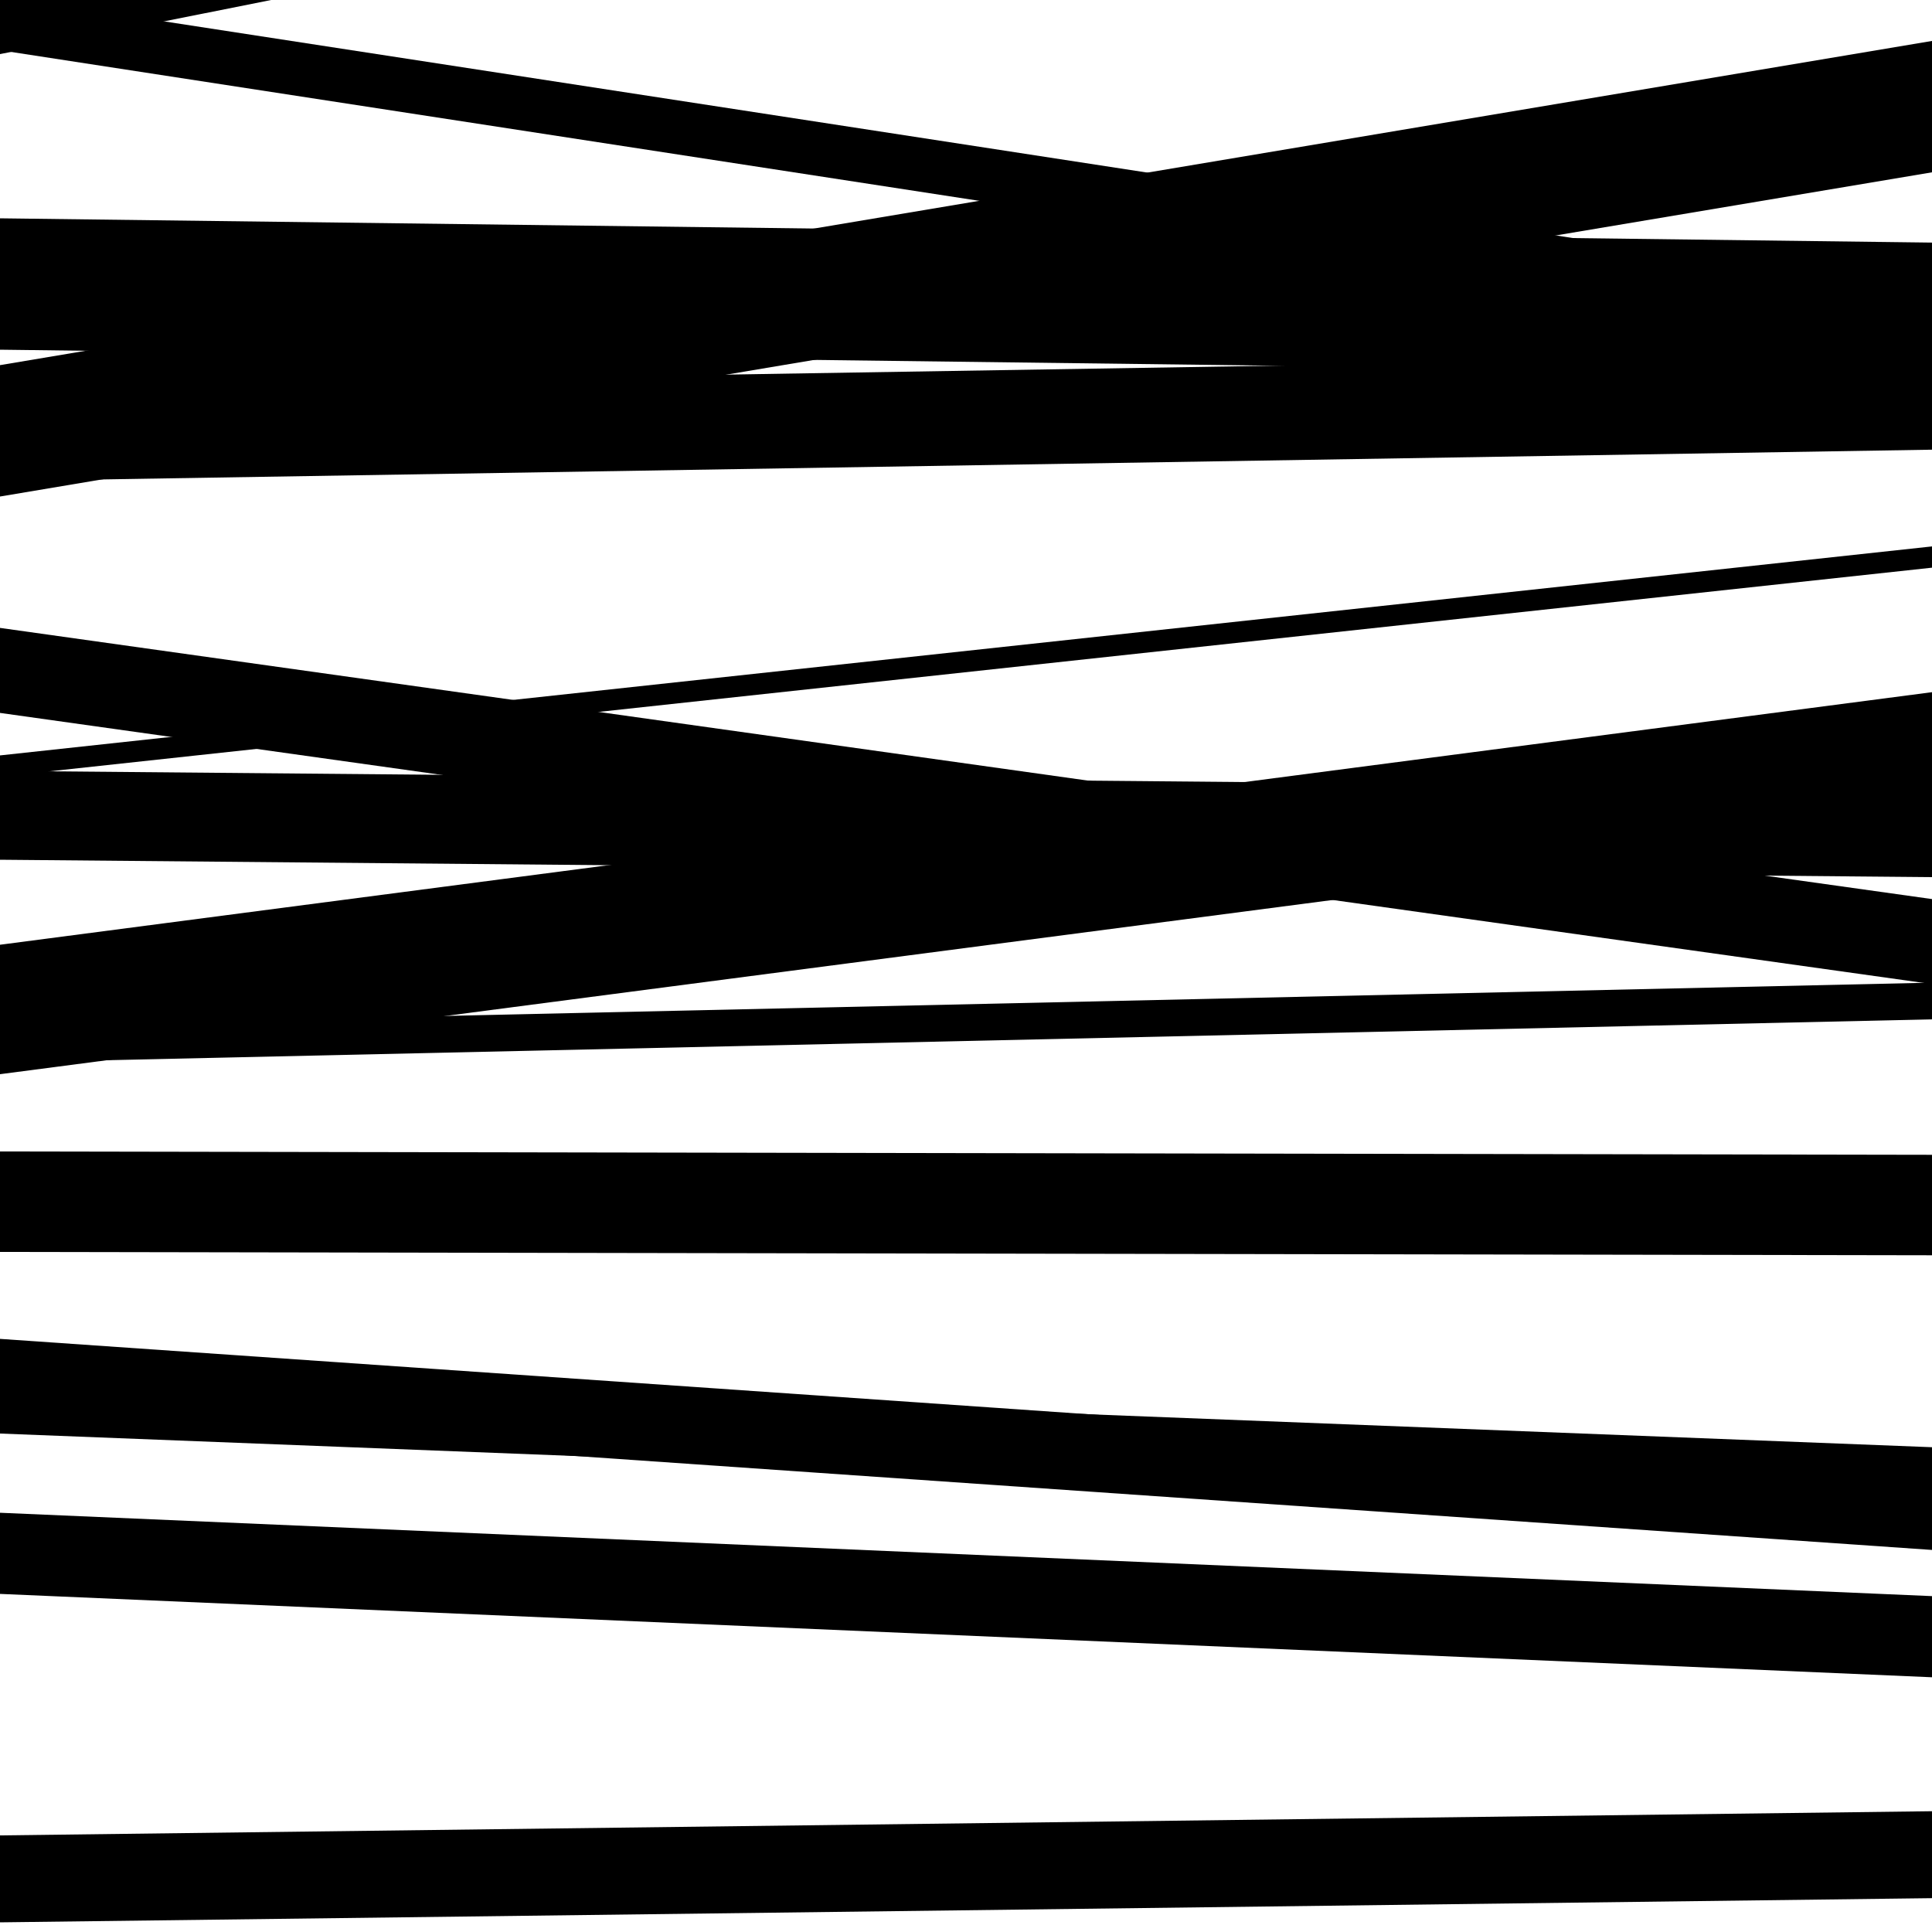
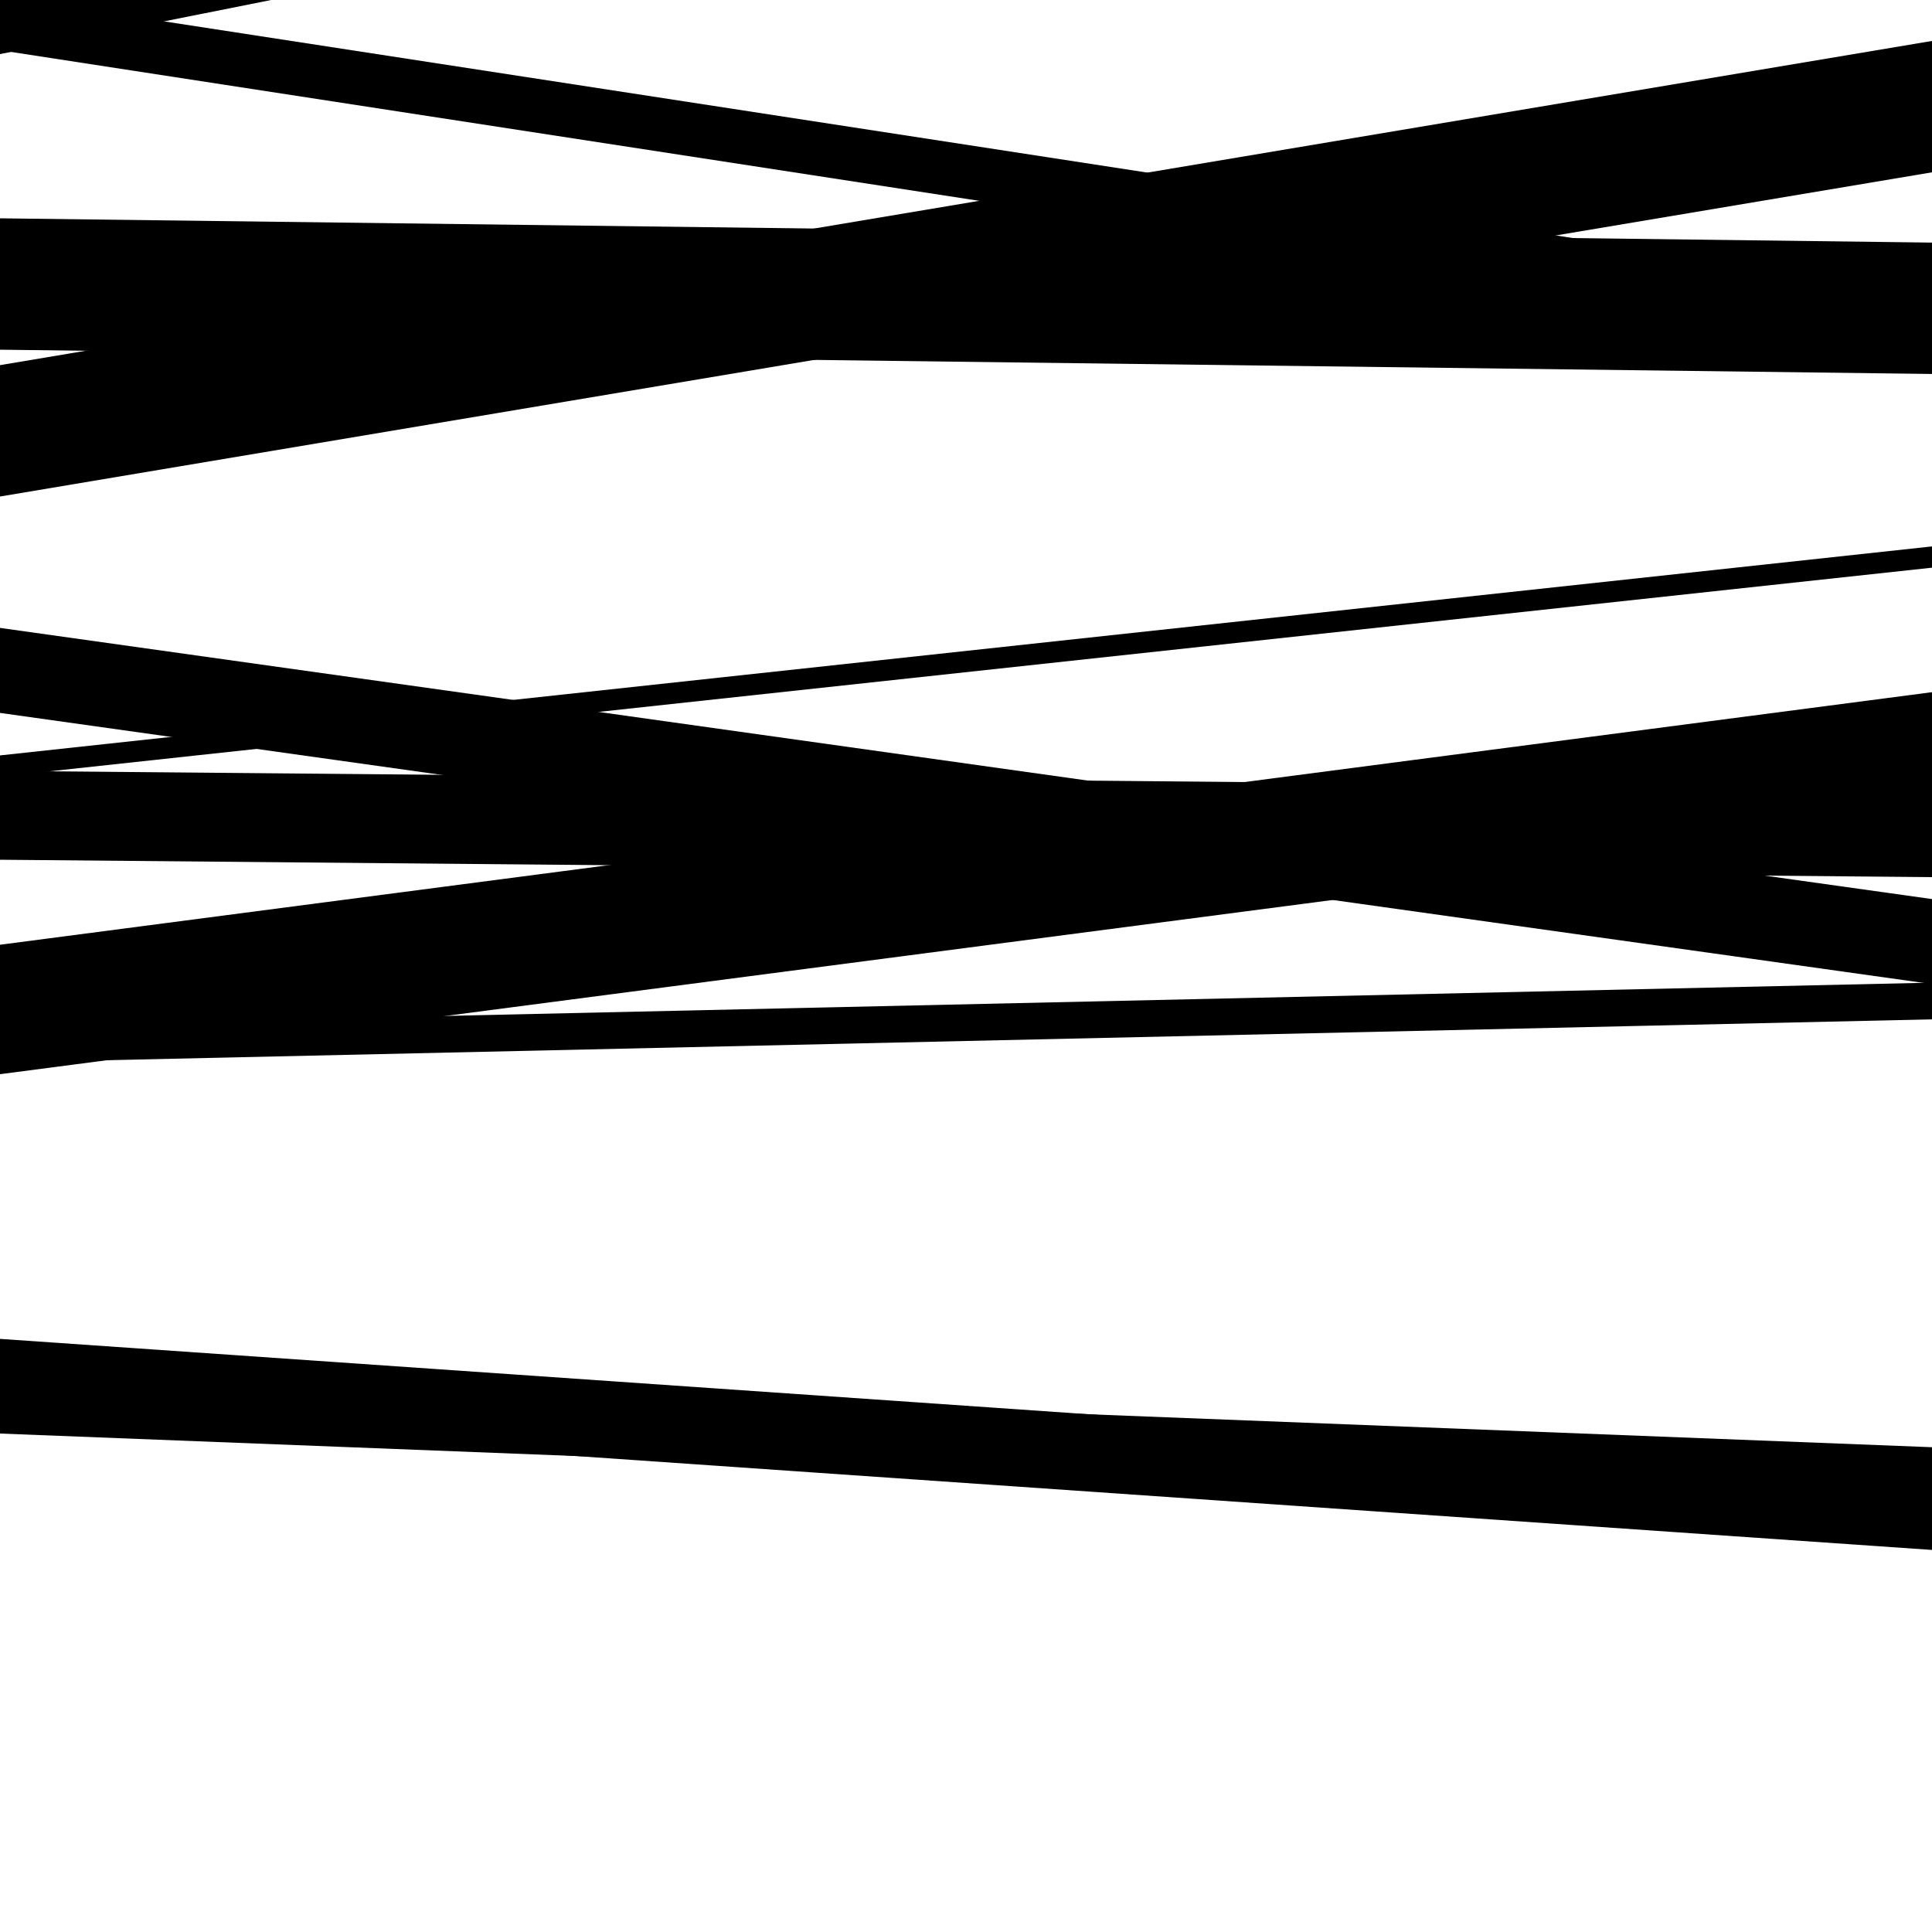
<svg xmlns="http://www.w3.org/2000/svg" viewBox="0 0 1000 1000" height="1000" width="1000">
  <rect x="0" y="0" width="1000" height="1000" fill="#ffffff" />
-   <path opacity="0.8" d="M 0 825 L 1000 868.151 L 1000 826.151 L 0 783 Z" fill="hsl(24, 15%, 50%)" />
-   <path opacity="0.8" d="M 0 995 L 1000 982.484 L 1000 937.484 L 0 950 Z" fill="hsl(29, 25%, 70%)" />
  <path opacity="0.8" d="M 0 257 L 1000 89.189 L 1000 21.189 L 0 189 Z" fill="hsl(34, 30%, 90%)" />
  <path opacity="0.8" d="M 0 402 L 1000 293.827 L 1000 282.827 L 0 391 Z" fill="hsl(19, 10%, 30%)" />
  <path opacity="0.8" d="M 0 550 L 1000 527.612 L 1000 508.612 L 0 531 Z" fill="hsl(24, 15%, 50%)" />
  <path opacity="0.8" d="M 0 742 L 1000 781.077 L 1000 749.077 L 0 710 Z" fill="hsl(29, 25%, 70%)" />
  <path opacity="0.8" d="M 0 28 L 1000 -171.497 L 1000 -222.497 L 0 -23 Z" fill="hsl(34, 30%, 90%)" />
  <path opacity="0.8" d="M 0 181 L 1000 193.566 L 1000 125.566 L 0 113 Z" fill="hsl(19, 10%, 30%)" />
  <path opacity="0.8" d="M 0 369 L 1000 509.361 L 1000 465.361 L 0 325 Z" fill="hsl(24, 15%, 50%)" />
  <path opacity="0.8" d="M 0 556 L 1000 425.269 L 1000 358.269 L 0 489 Z" fill="hsl(29, 25%, 70%)" />
  <path opacity="0.8" d="M 0 733 L 1000 802.246 L 1000 762.246 L 0 693 Z" fill="hsl(34, 30%, 90%)" />
  <path opacity="0.8" d="M 0 26 L 1000 179.801 L 1000 151.801 L 0 -2 Z" fill="hsl(19, 10%, 30%)" />
-   <path opacity="0.8" d="M 0 249 L 1000 232.754 L 1000 183.754 L 0 200 Z" fill="hsl(24, 15%, 50%)" />
  <path opacity="0.8" d="M 0 445 L 1000 453.999 L 1000 407.999 L 0 399 Z" fill="hsl(29, 25%, 70%)" />
-   <path opacity="0.8" d="M 0 648 L 1000 649.725 L 1000 597.725 L 0 596 Z" fill="hsl(34, 30%, 90%)" />
</svg>